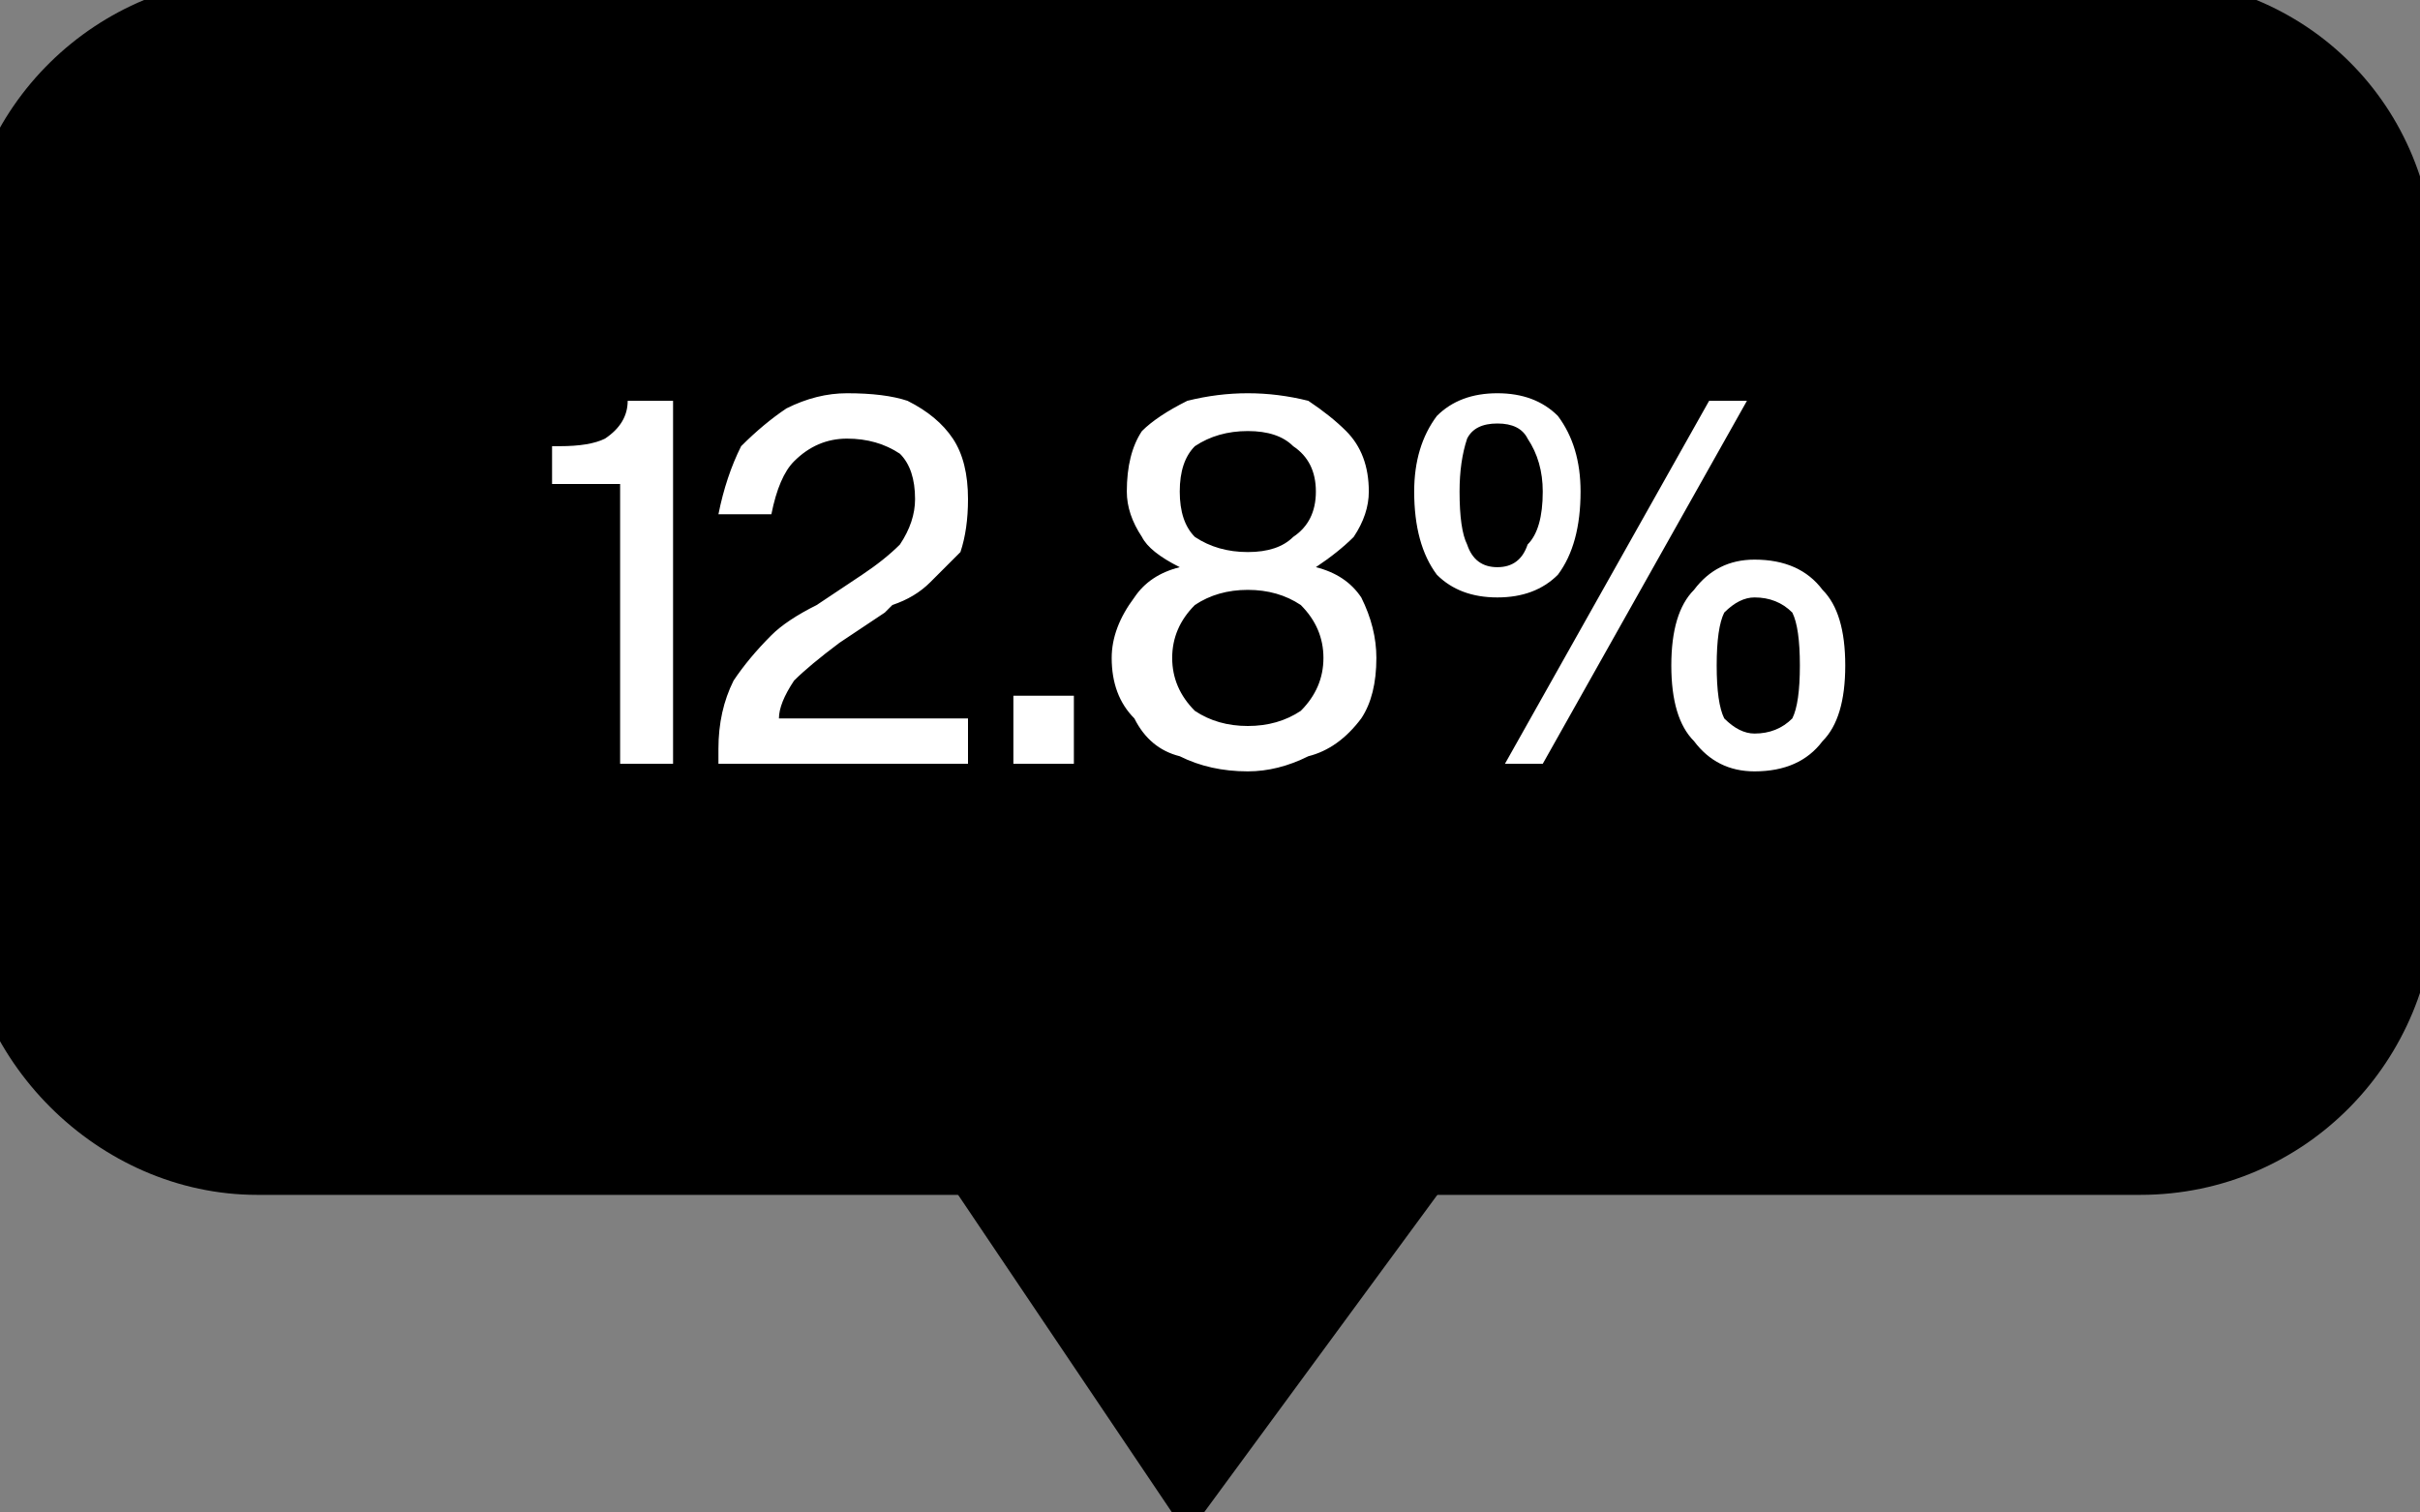
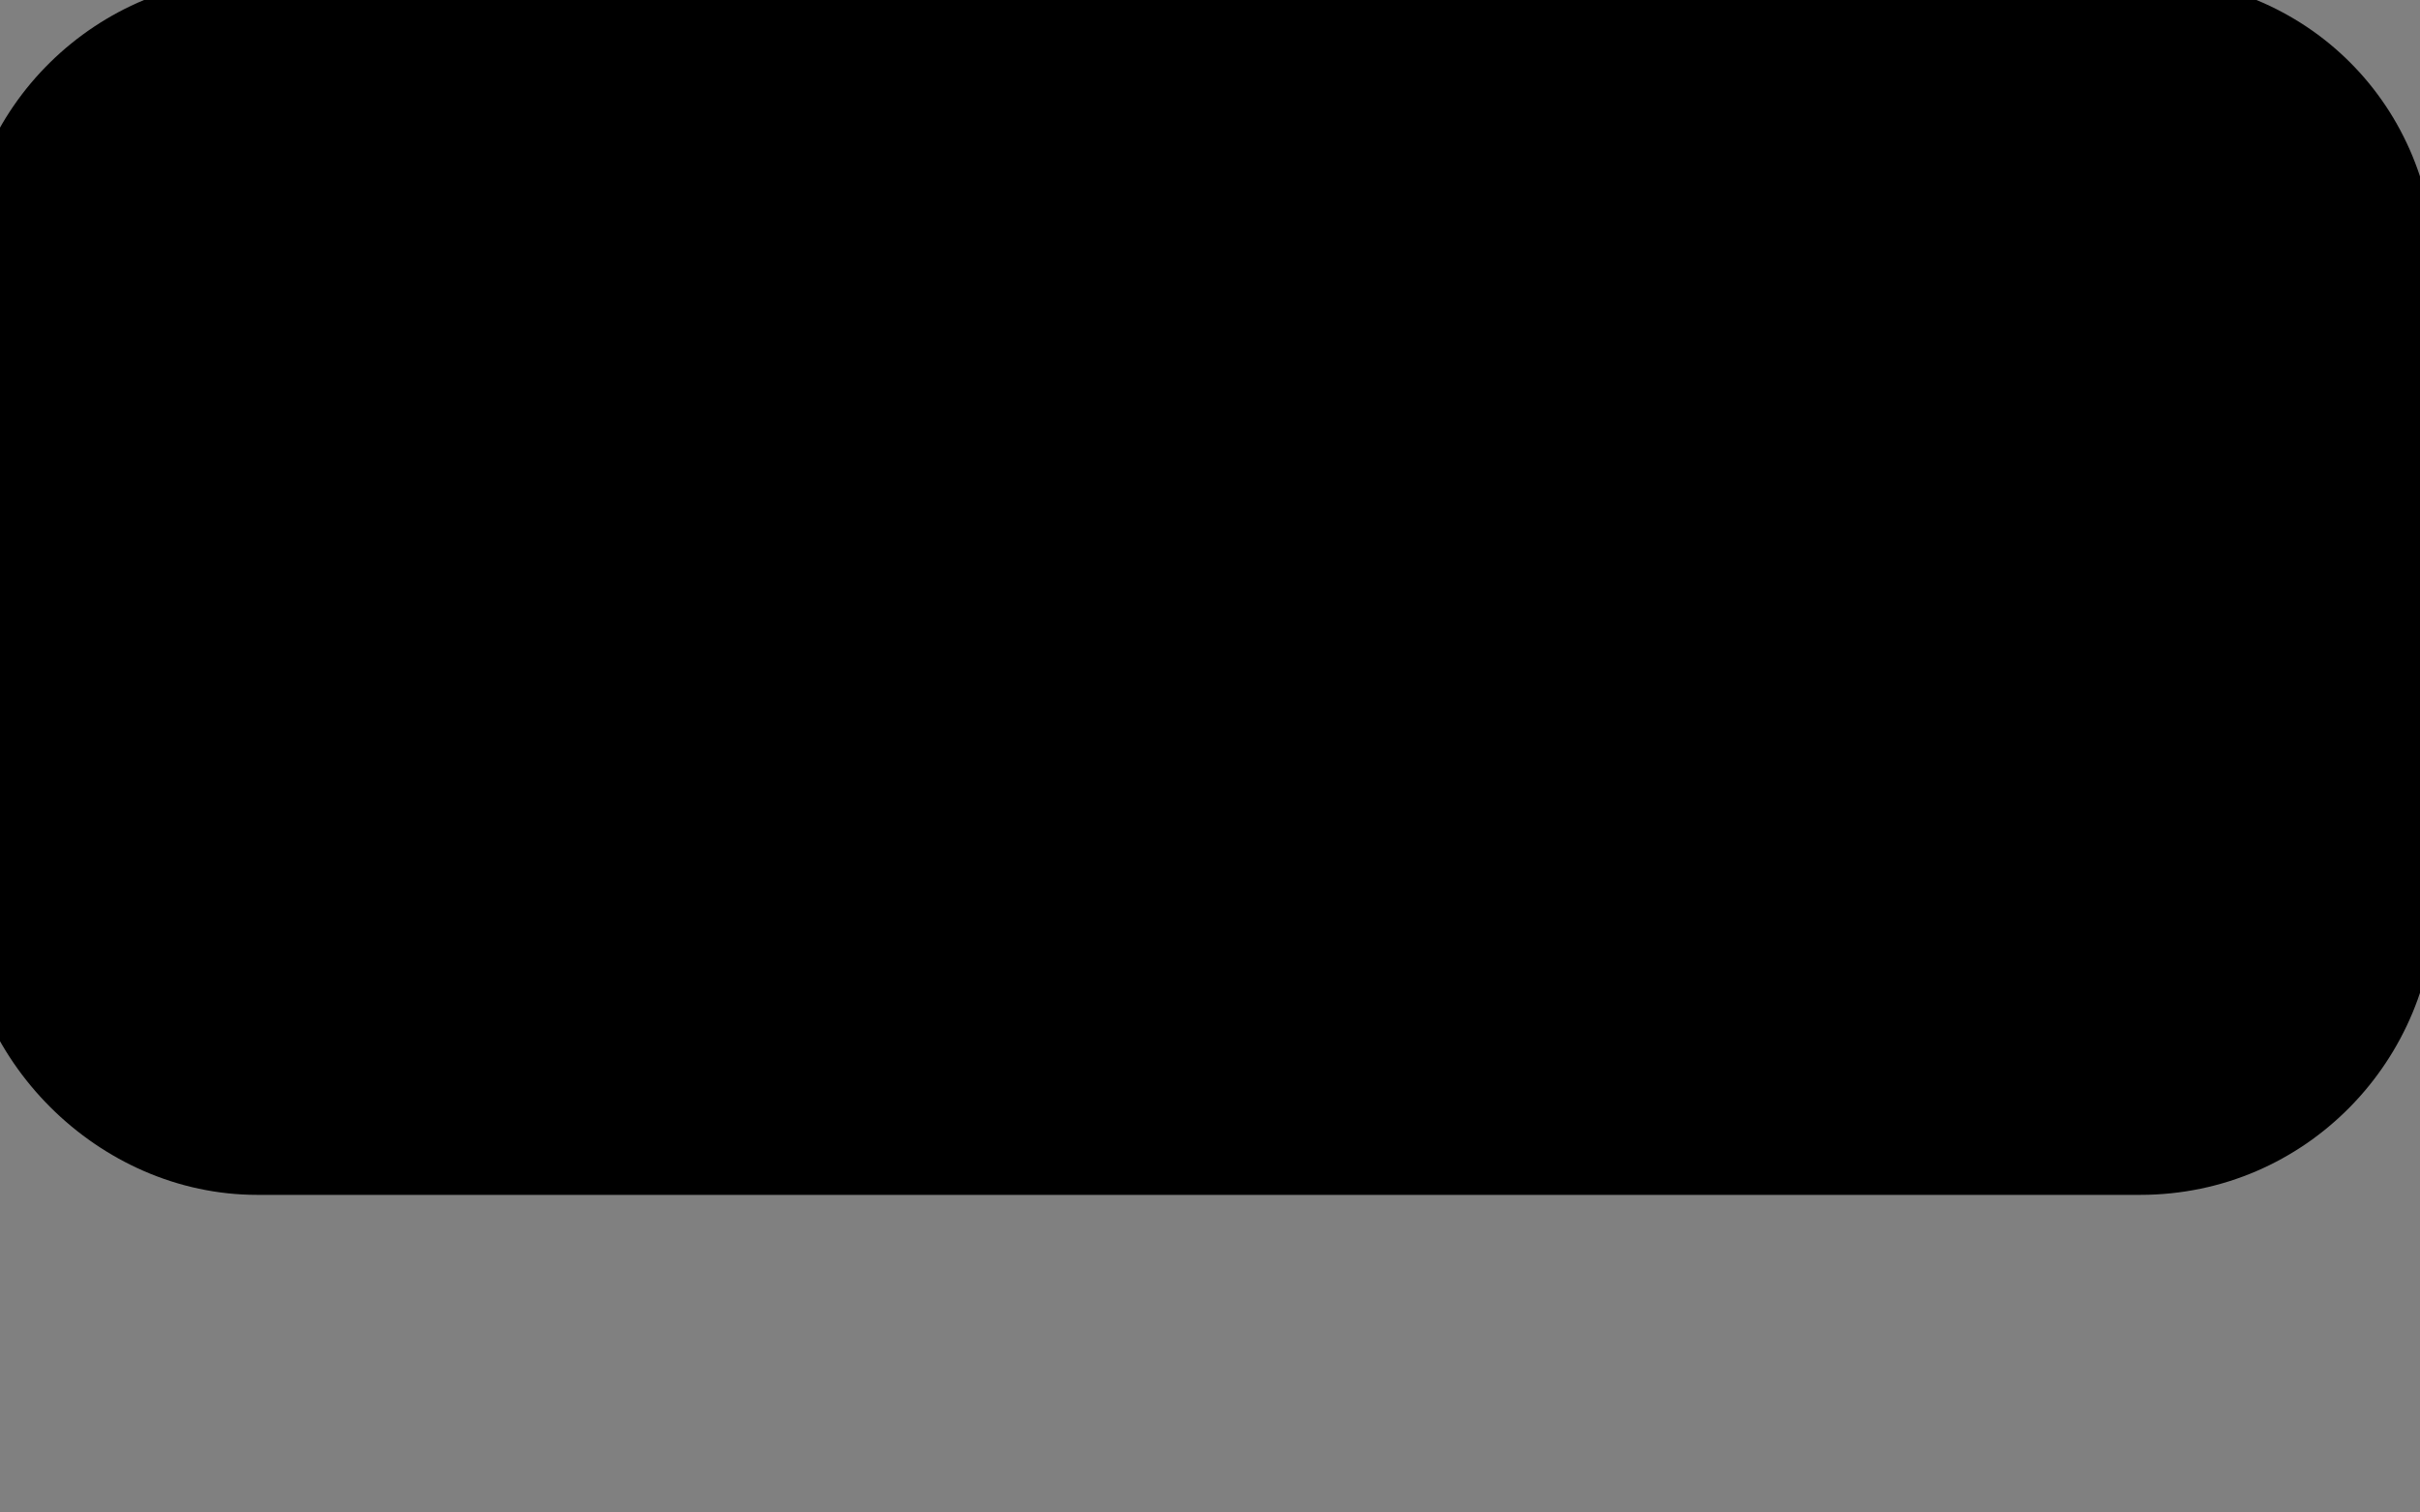
<svg xmlns="http://www.w3.org/2000/svg" version="1.2" viewBox="0 0 32 20" width="32" height="20">
  <rect x="0" y="0" width="32" height="20" fill="#808080" stroke="none" />
  <title>Group 1009002196 (1)</title>
  <style>
		.s0 { fill: #000000 } 
		.s1 { fill: #ffffff } 
	</style>
  <g>
    <path class="s0" d="m-0.5 3.6c0-2.2 1.8-3.9 3.9-3.9h24.9c2.2 0 3.9 1.7 3.9 3.9v8.3c0 2.1-1.7 3.9-3.9 3.9h-24.9c-2.1 0-3.9-1.8-3.9-3.9z" />
-     <path class="s0" d="m15.7 20.3l-3.3-4.9h6.9z" />
-     <path class="s1" d="m8.9 10.1h-0.7v-3.7h-0.9v-0.5h0.1q0.4 0 0.6-0.1 0.3-0.2 0.3-0.5h0.6zm3.9 0h-3.3v-0.2q0-0.5 0.2-0.9 0.2-0.3 0.5-0.6 0.2-0.2 0.6-0.4l0.6-0.4q0.3-0.2 0.5-0.4 0.2-0.3 0.2-0.6 0-0.4-0.2-0.6-0.3-0.2-0.7-0.2-0.4 0-0.7 0.3-0.2 0.2-0.3 0.7h-0.7q0.1-0.5 0.3-0.9 0.3-0.3 0.6-0.5 0.4-0.2 0.8-0.2 0.5 0 0.8 0.1 0.4 0.2 0.6 0.5 0.2 0.3 0.2 0.8 0 0.4-0.1 0.7-0.2 0.2-0.4 0.4-0.2 0.2-0.5 0.3l-0.1 0.1-0.6 0.4q-0.4 0.3-0.6 0.5-0.2 0.3-0.2 0.5h2.5zm1.4-0.9v0.9h-0.8v-0.9zm3.1 0.8q-0.4 0.2-0.8 0.2-0.5 0-0.9-0.2-0.4-0.1-0.6-0.5-0.3-0.3-0.3-0.8 0-0.4 0.3-0.8 0.2-0.3 0.6-0.4-0.4-0.2-0.5-0.4-0.2-0.3-0.2-0.6 0-0.5 0.2-0.8 0.2-0.2 0.6-0.4 0.4-0.1 0.8-0.1 0.4 0 0.8 0.1 0.3 0.2 0.5 0.4 0.3 0.3 0.3 0.8 0 0.3-0.2 0.6-0.2 0.2-0.5 0.4 0.4 0.1 0.6 0.4 0.2 0.4 0.2 0.8 0 0.5-0.2 0.8-0.3 0.4-0.7 0.5zm-0.2-4.1q-0.2-0.2-0.6-0.2-0.4 0-0.7 0.2-0.2 0.2-0.2 0.6 0 0.4 0.2 0.6 0.3 0.2 0.7 0.2 0.4 0 0.6-0.2 0.3-0.2 0.3-0.6 0-0.4-0.3-0.6zm0.1 2.1q-0.3-0.2-0.7-0.2-0.4 0-0.7 0.2-0.3 0.3-0.3 0.7 0 0.4 0.3 0.7 0.3 0.2 0.7 0.2 0.4 0 0.7-0.2 0.3-0.3 0.3-0.7 0-0.4-0.3-0.7zm2.6-2.8q0.5 0 0.8 0.3 0.3 0.4 0.3 1 0 0.7-0.3 1.1-0.3 0.3-0.8 0.3-0.5 0-0.8-0.3-0.3-0.4-0.3-1.1 0-0.6 0.3-1 0.3-0.3 0.8-0.3zm0.6 4.9h-0.5l2.7-4.8h0.5zm-0.6-2.6q0.3 0 0.4-0.3 0.2-0.2 0.2-0.7 0-0.4-0.2-0.7-0.1-0.2-0.4-0.2-0.3 0-0.4 0.2-0.1 0.3-0.1 0.7 0 0.5 0.1 0.7 0.1 0.3 0.4 0.3zm3.4-0.1q0.6 0 0.9 0.4 0.3 0.3 0.3 1 0 0.7-0.3 1-0.3 0.4-0.9 0.4-0.5 0-0.8-0.4-0.3-0.3-0.3-1 0-0.7 0.3-1 0.3-0.4 0.8-0.4zm0 2.3q0.3 0 0.5-0.2 0.1-0.2 0.1-0.7 0-0.5-0.1-0.7-0.2-0.2-0.5-0.2-0.2 0-0.4 0.2-0.1 0.2-0.1 0.7 0 0.5 0.1 0.7 0.2 0.2 0.4 0.2z" />
  </g>
</svg>